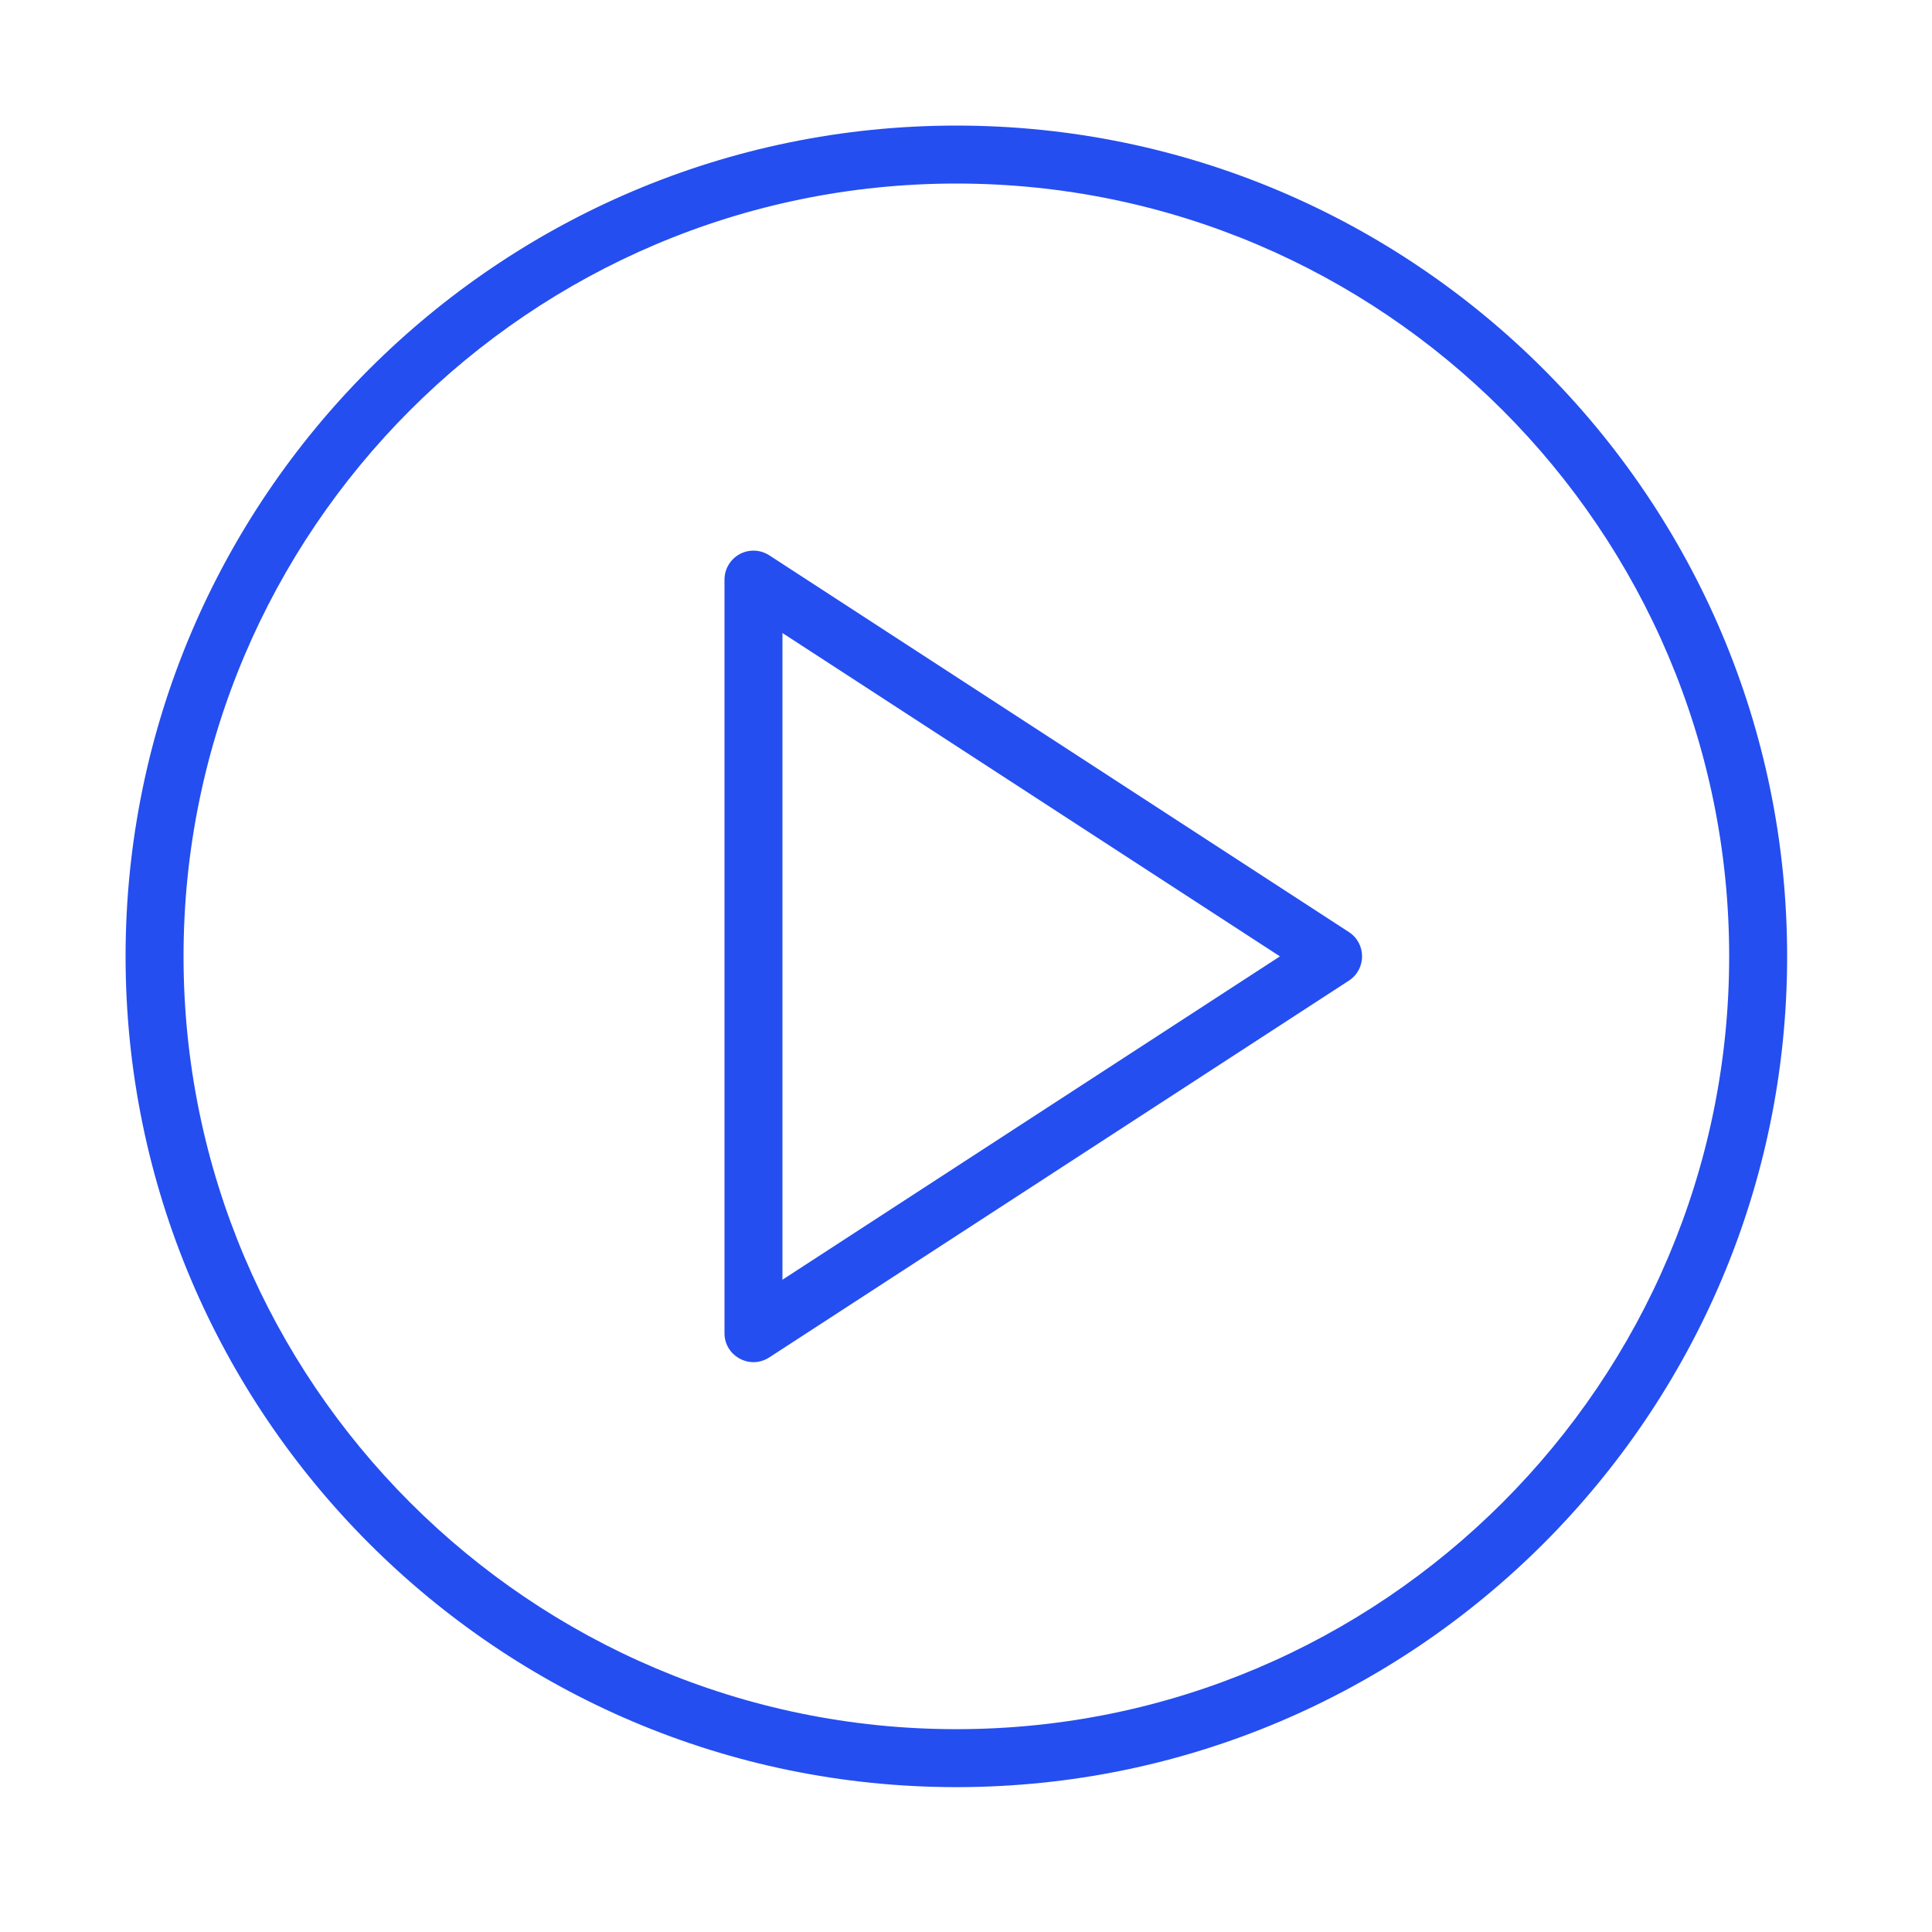
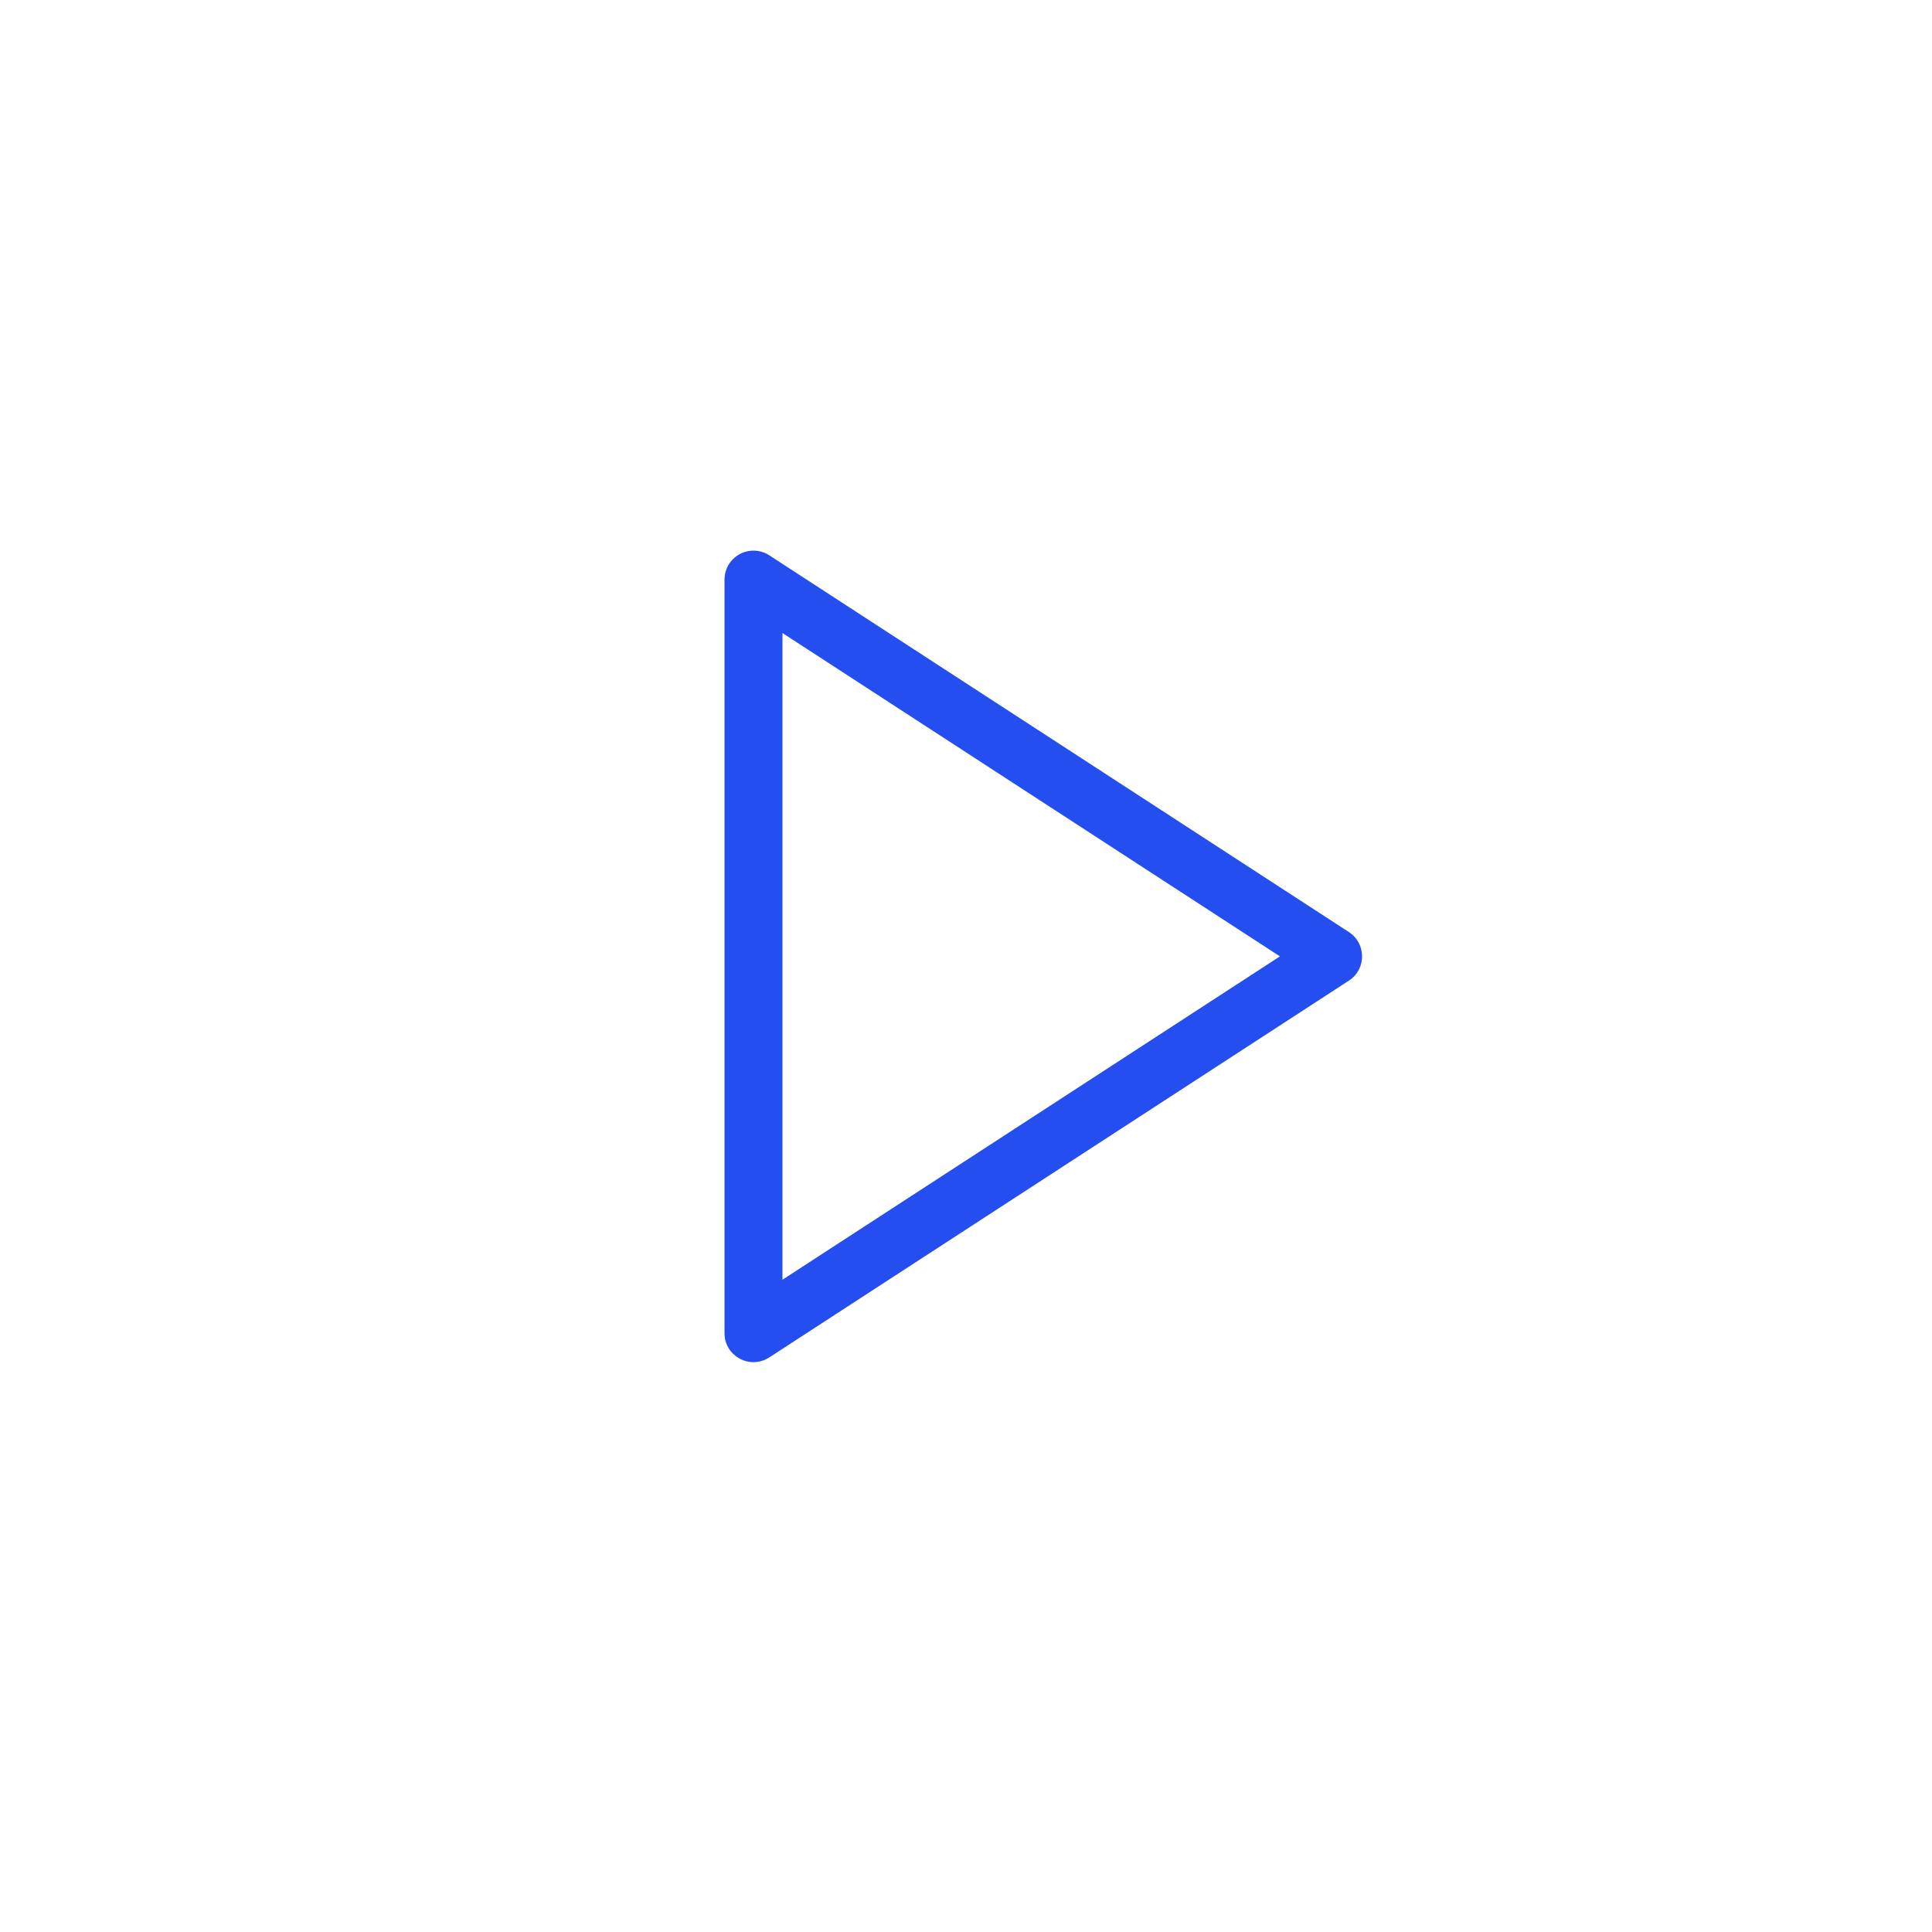
<svg xmlns="http://www.w3.org/2000/svg" viewBox="0 0 60.00 60.00" data-guides="{&quot;vertical&quot;:[],&quot;horizontal&quot;:[]}">
  <path fill="#244ef0" stroke="none" fill-opacity="1" stroke-width="0" stroke-opacity="1" fill-rule="evenodd" id="tSvg145232fb27d" title="Path 1" d="M41.891 28.946C35.891 25.046 29.891 21.146 23.891 17.246C23.614 17.067 23.261 17.052 22.971 17.209C22.681 17.367 22.5 17.67 22.5 18C22.5 25.8 22.5 33.6 22.5 41.401C22.498 42.093 23.246 42.527 23.846 42.182C23.861 42.174 23.876 42.165 23.89 42.156C29.89 38.255 35.89 34.355 41.89 30.455C42.437 30.101 42.437 29.301 41.891 28.946ZM24.3 39.743C24.3 33.048 24.3 26.353 24.3 19.659C29.45 23.006 34.6 26.353 39.749 29.701C34.6 33.048 29.45 36.395 24.3 39.743Z" />
-   <path fill="#244ef0" stroke="none" fill-opacity="1" stroke-width="0" stroke-opacity="1" fill-rule="evenodd" id="tSvg10f4b3af53b" title="Path 2" d="M29.701 3.9C15.474 3.9 3.9 15.474 3.9 29.701C3.9 43.927 15.474 55.501 29.701 55.501C43.927 55.501 55.501 43.927 55.501 29.701C55.501 15.474 43.927 3.9 29.701 3.9ZM29.701 53.701C16.467 53.701 5.7 42.934 5.7 29.701C5.7 16.467 16.467 5.7 29.701 5.7C42.934 5.7 53.701 16.467 53.701 29.701C53.701 42.934 42.934 53.701 29.701 53.701Z" />
  <defs />
</svg>